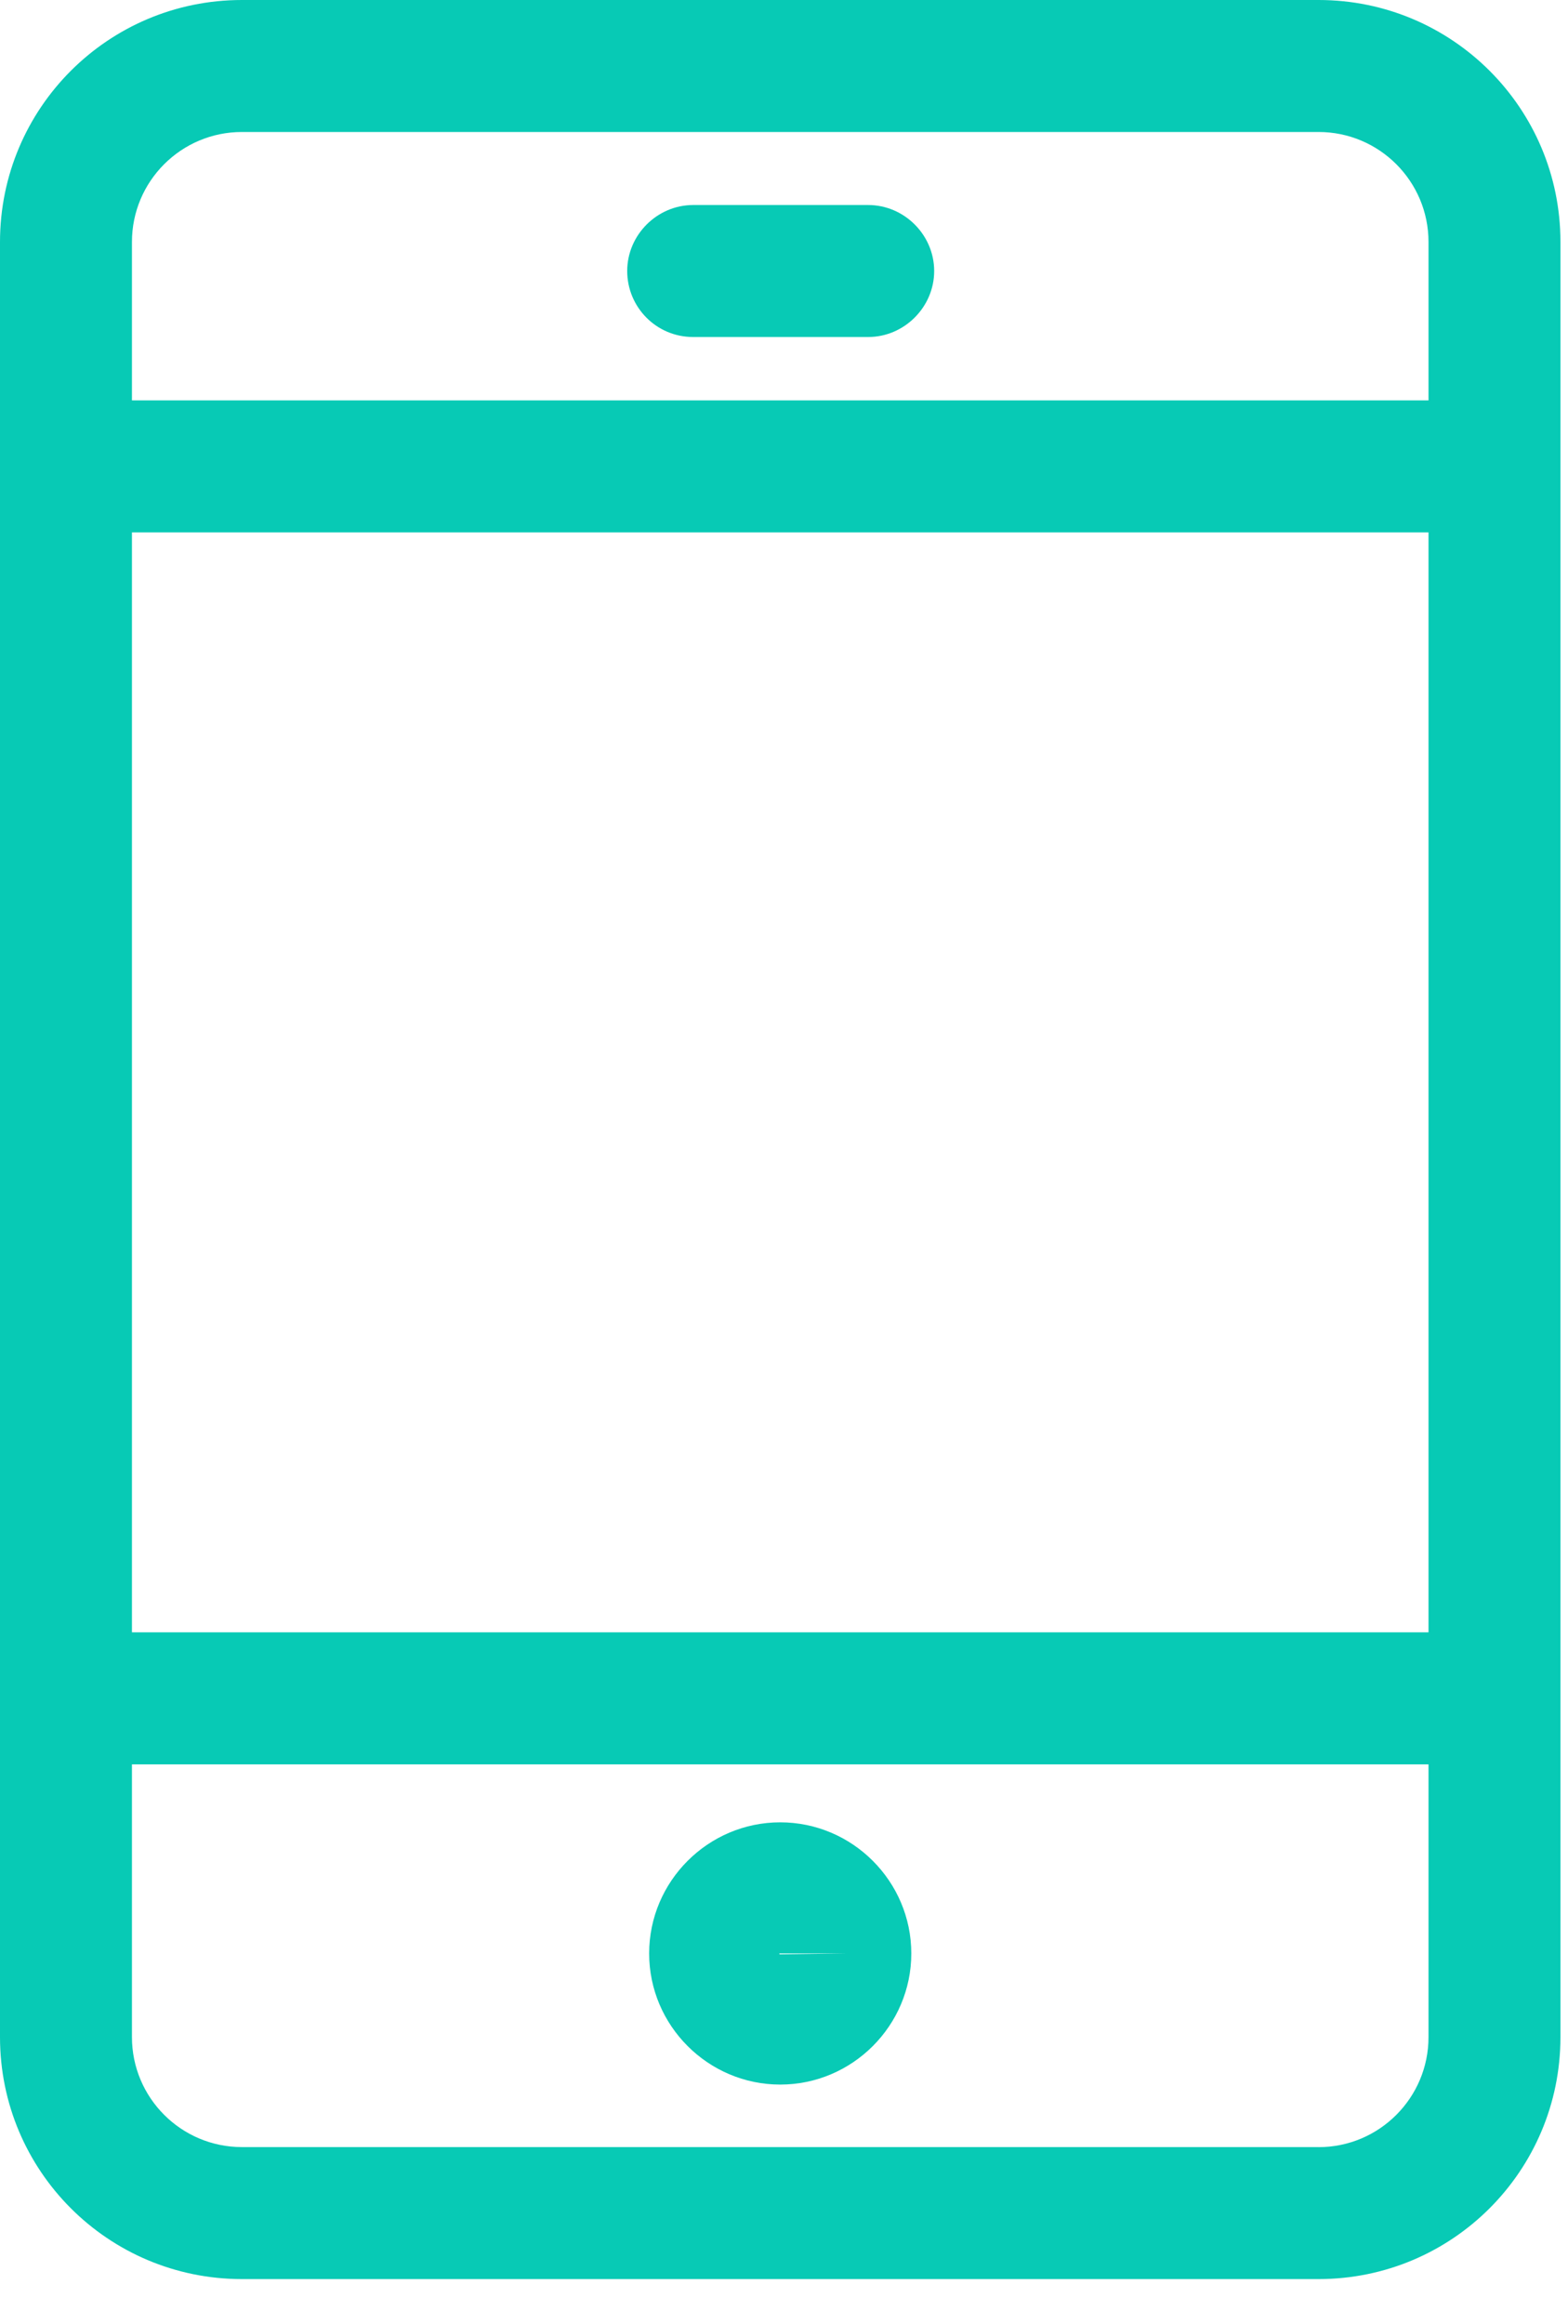
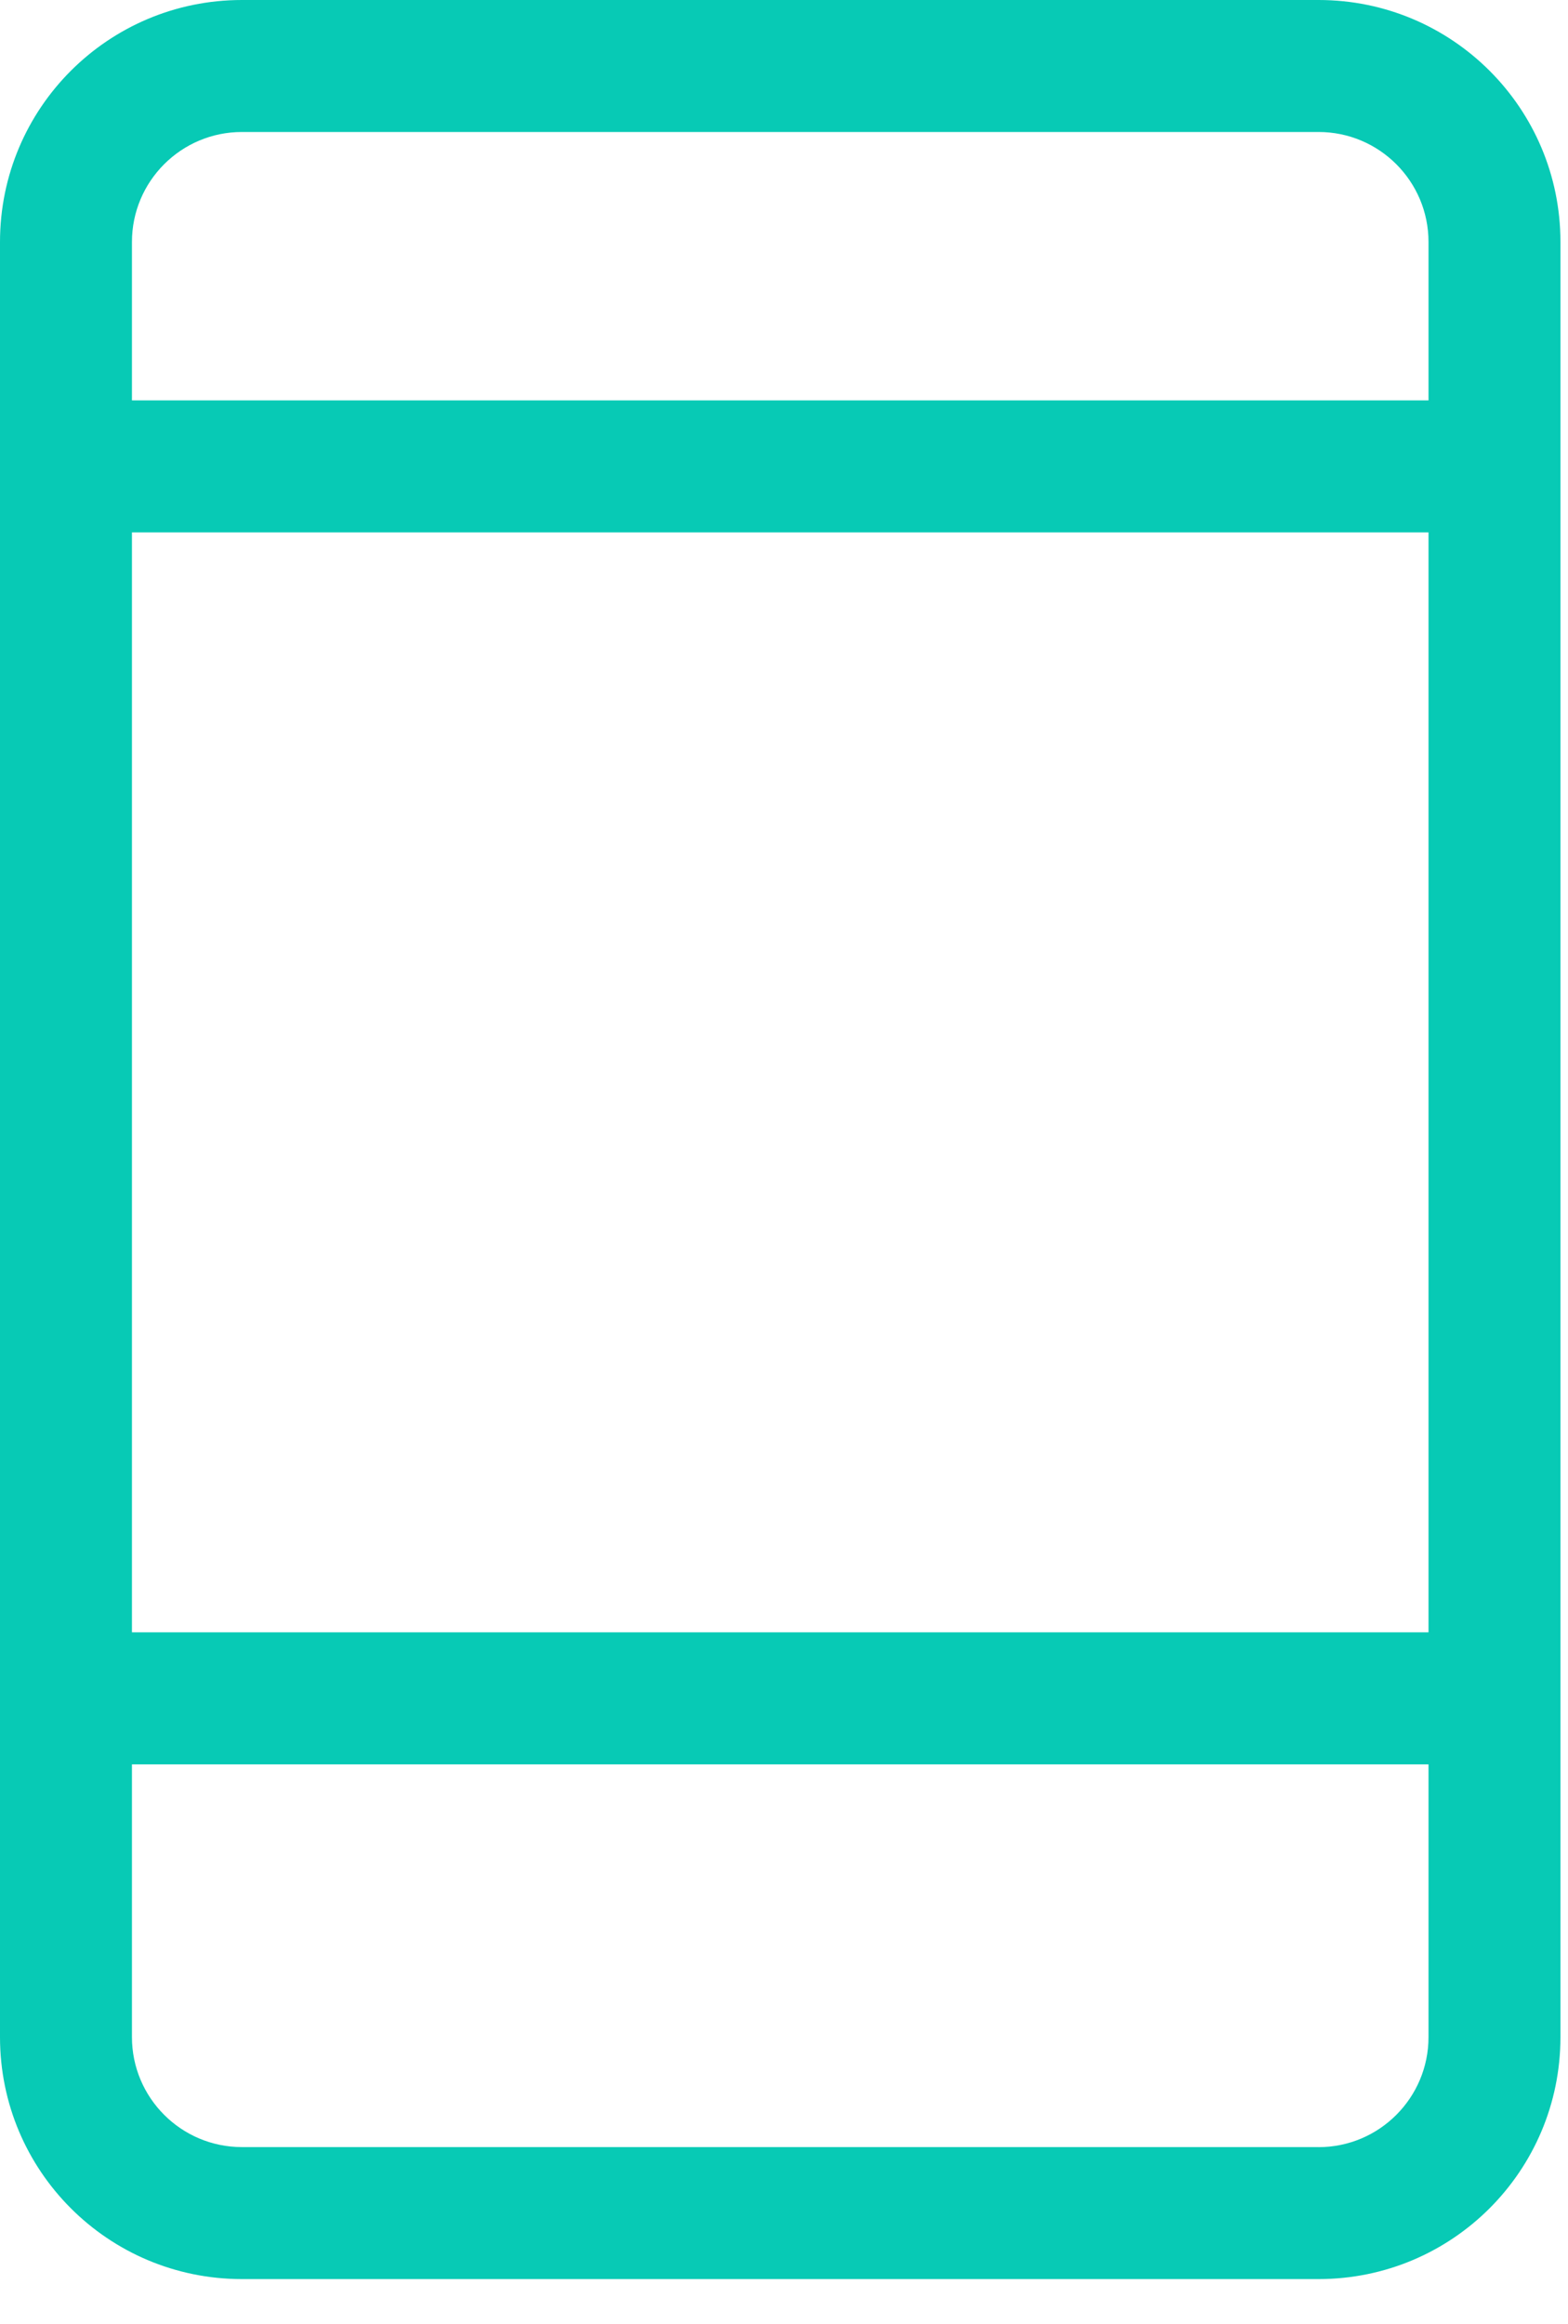
<svg xmlns="http://www.w3.org/2000/svg" width="27" height="40" fill="none" viewBox="0 0 27 40">
  <path fill="#07CAB5" d="M22.705 0H4.165C1.863 0 0 1.863 0 4.165v30.9c0 2.302 1.863 4.165 4.165 4.165h18.54c2.302 0 4.165-1.863 4.165-4.166V4.165C26.87 1.863 25.007 0 22.705 0zM2.272 9.164h22.326v18.933H2.272V9.164zm1.893-6.892h18.54c1.045 0 1.893.848 1.893 1.893v2.727H2.272V4.165c0-1.045.848-1.893 1.893-1.893zm18.54 34.686H4.165c-1.045 0-1.893-.849-1.893-1.894V30.37h22.326v4.695c0 1.045-.848 1.894-1.893 1.894z" />
-   <path fill="#07CAB5" d="M13.435 31.368c-1.242 0-2.257 1.015-2.257 2.257 0 1.242 1.015 2.257 2.257 2.257 1.242 0 2.257-1.015 2.257-2.257 0-1.242-1.015-2.257-2.257-2.257zm0 2.272c-.015 0-.015 0-.015-.015h1.136l-1.121.015zM11.935 5.801h3.015c.62 0 1.136-.515 1.136-1.136 0-.621-.515-1.136-1.136-1.136h-3.014c-.621 0-1.136.515-1.136 1.136 0 .621.5 1.136 1.135 1.136z" />
</svg>